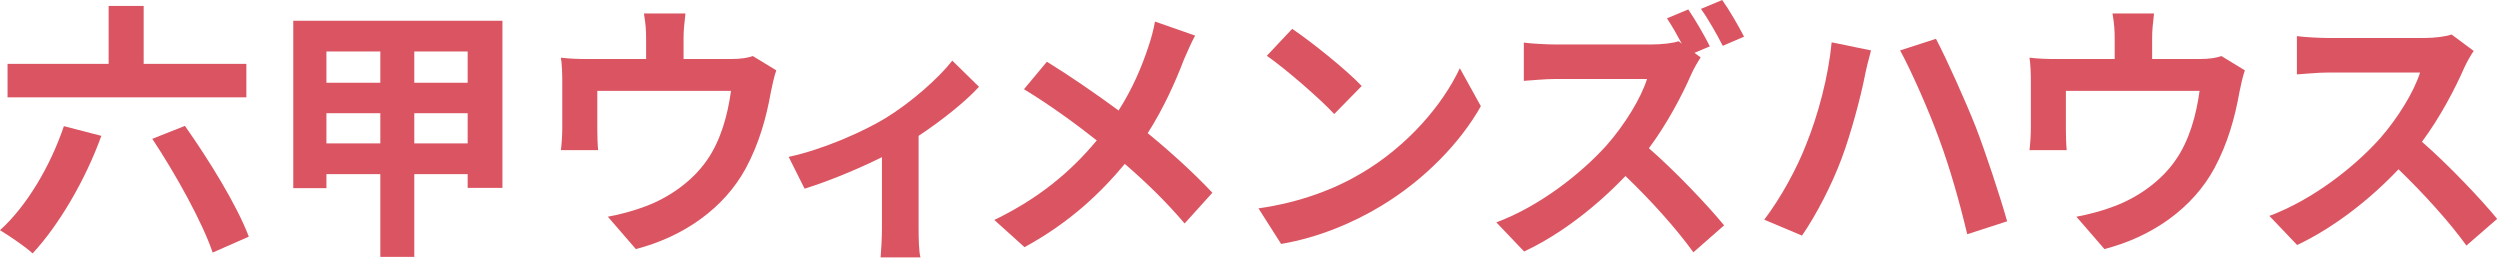
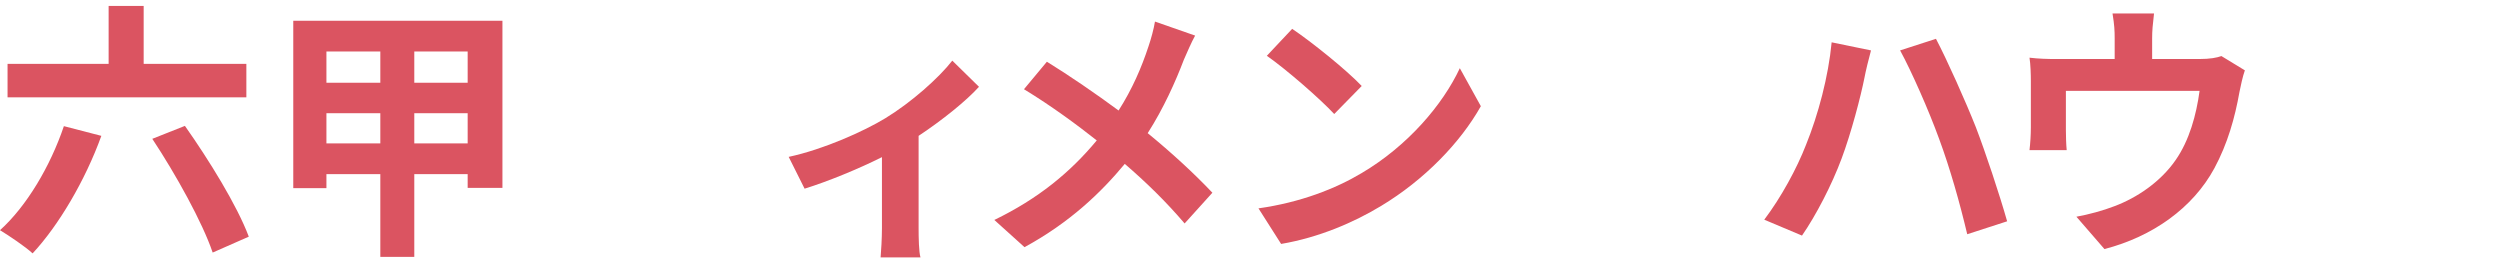
<svg xmlns="http://www.w3.org/2000/svg" width="244" height="26" viewBox="0 0 244 26" fill="none">
-   <path d="M241.433 4.972C241.223 5.262 240.749 6.077 240.513 6.603C239.618 8.655 238.145 11.47 236.382 13.838C238.987 16.1 242.17 19.468 243.722 21.362L240.723 23.966C239.013 21.599 236.566 18.915 234.094 16.521C231.305 19.468 227.806 22.204 224.202 23.914L221.492 21.073C225.728 19.494 229.805 16.285 232.278 13.522C234.015 11.549 235.619 8.945 236.198 7.077H227.28C226.175 7.077 224.728 7.235 224.176 7.261V3.525C224.886 3.63 226.491 3.709 227.28 3.709H236.566C237.698 3.709 238.75 3.552 239.276 3.367L241.433 4.972Z" fill="#DB5461" />
  <path d="M210.233 1.315C210.102 2.447 210.049 2.999 210.049 3.736V5.761H214.627C215.732 5.761 216.363 5.63 216.81 5.472L219.099 6.866C218.888 7.445 218.678 8.445 218.573 8.971C218.126 11.496 217.415 14.022 216.126 16.416C214.022 20.31 210.075 23.098 205.393 24.308L202.657 21.151C203.84 20.941 205.287 20.546 206.366 20.125C208.55 19.31 210.865 17.758 212.338 15.627C213.68 13.706 214.364 11.207 214.679 8.866H201.631V12.707C201.631 13.312 201.657 14.127 201.71 14.653H198.079C198.158 13.996 198.211 13.154 198.211 12.444V7.892C198.211 7.314 198.184 6.261 198.079 5.63C198.974 5.735 199.763 5.761 200.762 5.761H206.392V3.736C206.392 2.999 206.366 2.447 206.182 1.315H210.233Z" fill="#DB5461" />
  <path d="M176.27 14.127C177.454 11.207 178.454 7.471 178.769 4.13L182.61 4.92C182.4 5.682 182.084 6.972 181.979 7.55C181.611 9.418 180.663 13.022 179.743 15.469C178.796 18.021 177.243 21.02 175.875 22.993L172.192 21.441C173.823 19.284 175.376 16.442 176.27 14.127ZM189.266 13.575C188.266 10.812 186.556 6.945 185.451 4.92L188.95 3.788C190.029 5.84 191.844 9.892 192.844 12.417C193.765 14.811 195.159 18.994 195.896 21.599L192.002 22.861C191.265 19.757 190.318 16.416 189.266 13.575Z" fill="#DB5461" />
-   <path d="M164.774 0.921C165.458 1.92 166.431 3.604 166.879 4.525L165.379 5.156L165.984 5.604C165.774 5.919 165.3 6.708 165.063 7.261C164.169 9.313 162.696 12.101 160.933 14.469C163.538 16.732 166.721 20.099 168.273 21.993L165.274 24.624C163.564 22.256 161.117 19.547 158.644 17.179C155.856 20.099 152.357 22.861 148.753 24.545L146.043 21.704C150.279 20.125 154.356 16.916 156.829 14.153C158.565 12.181 160.17 9.576 160.749 7.708H151.831C150.726 7.708 149.279 7.866 148.726 7.892V4.157C149.437 4.262 151.041 4.341 151.831 4.341H161.117C162.248 4.341 163.301 4.209 163.827 4.025L164.143 4.262C163.695 3.42 163.169 2.499 162.696 1.789L164.774 0.921ZM168.089 0C168.799 1 169.746 2.657 170.22 3.578L168.141 4.472C167.589 3.394 166.721 1.842 166.01 0.868L168.089 0Z" fill="#DB5461" />
  <path d="M126.116 2.815C127.957 4.051 131.377 6.787 132.903 8.392L130.22 11.128C128.852 9.655 125.563 6.787 123.643 5.446L126.116 2.815ZM122.827 20.336C126.931 19.757 130.351 18.415 132.903 16.89C137.402 14.232 140.822 10.207 142.479 6.656L144.531 10.365C142.532 13.917 139.033 17.547 134.797 20.099C132.14 21.704 128.746 23.177 125.037 23.808L122.827 20.336Z" fill="#DB5461" />
  <path d="M116.645 3.473C116.303 4.078 115.803 5.235 115.54 5.84C114.751 7.919 113.567 10.576 112.015 12.996C114.33 14.89 116.54 16.916 118.329 18.81L115.619 21.809C113.778 19.652 111.883 17.81 109.779 15.995C107.464 18.784 104.438 21.704 99.992 24.124L97.046 21.467C101.334 19.389 104.438 16.837 107.043 13.706C105.149 12.207 102.623 10.339 99.94 8.708L102.176 6.024C104.281 7.314 107.043 9.208 109.174 10.786C110.515 8.682 111.41 6.603 112.094 4.525C112.331 3.841 112.62 2.789 112.725 2.105L116.645 3.473Z" fill="#DB5461" />
  <path d="M76.976 15.311C80.396 14.575 84.315 12.812 86.394 11.549C88.946 9.997 91.603 7.629 92.944 5.919L95.549 8.471C94.312 9.839 91.997 11.707 89.656 13.259V22.283C89.656 23.203 89.682 24.598 89.84 25.124H85.947C85.999 24.598 86.078 23.203 86.078 22.283V15.337C83.763 16.495 80.817 17.705 78.528 18.415L76.976 15.311Z" fill="#DB5461" />
-   <path d="M66.9 1.315C66.769 2.447 66.716 2.999 66.716 3.736V5.761H71.294C72.399 5.761 73.03 5.63 73.477 5.472L75.766 6.866C75.555 7.445 75.345 8.445 75.24 8.971C74.793 11.496 74.082 14.022 72.793 16.416C70.689 20.31 66.742 23.098 62.06 24.308L59.324 21.151C60.508 20.941 61.954 20.546 63.033 20.125C65.217 19.31 67.532 17.758 69.005 15.627C70.347 13.706 71.031 11.207 71.346 8.866H58.298V12.707C58.298 13.312 58.324 14.127 58.377 14.653H54.746C54.825 13.996 54.878 13.154 54.878 12.444V7.892C54.878 7.314 54.851 6.261 54.746 5.63C55.641 5.735 56.43 5.761 57.429 5.761H63.059V3.736C63.059 2.999 63.033 2.447 62.849 1.315H66.9Z" fill="#DB5461" />
  <path d="M40.435 13.996H45.644V11.049H40.435V13.996ZM31.859 13.996H37.12V11.049H31.859V13.996ZM37.12 5.025H31.859V8.076H37.12V5.025ZM45.644 8.076V5.025H40.435V8.076H45.644ZM28.623 2.026H49.038V18.337H45.644V16.995H40.435V25.071H37.12V16.995H31.859V18.363H28.623V2.026Z" fill="#DB5461" />
  <path d="M24.045 6.235V9.497H0.737V6.235H10.602V0.579H14.022V6.235H24.045ZM6.235 12.312L9.892 13.259C8.313 17.626 5.709 22.02 3.183 24.729C2.473 24.072 0.868 22.993 0 22.467C2.604 20.125 4.92 16.206 6.235 12.312ZM14.864 13.549L18.047 12.286C20.389 15.601 23.151 20.073 24.282 23.098L20.757 24.65C19.757 21.704 17.179 17.047 14.864 13.549Z" fill="#DB5461" />
</svg>